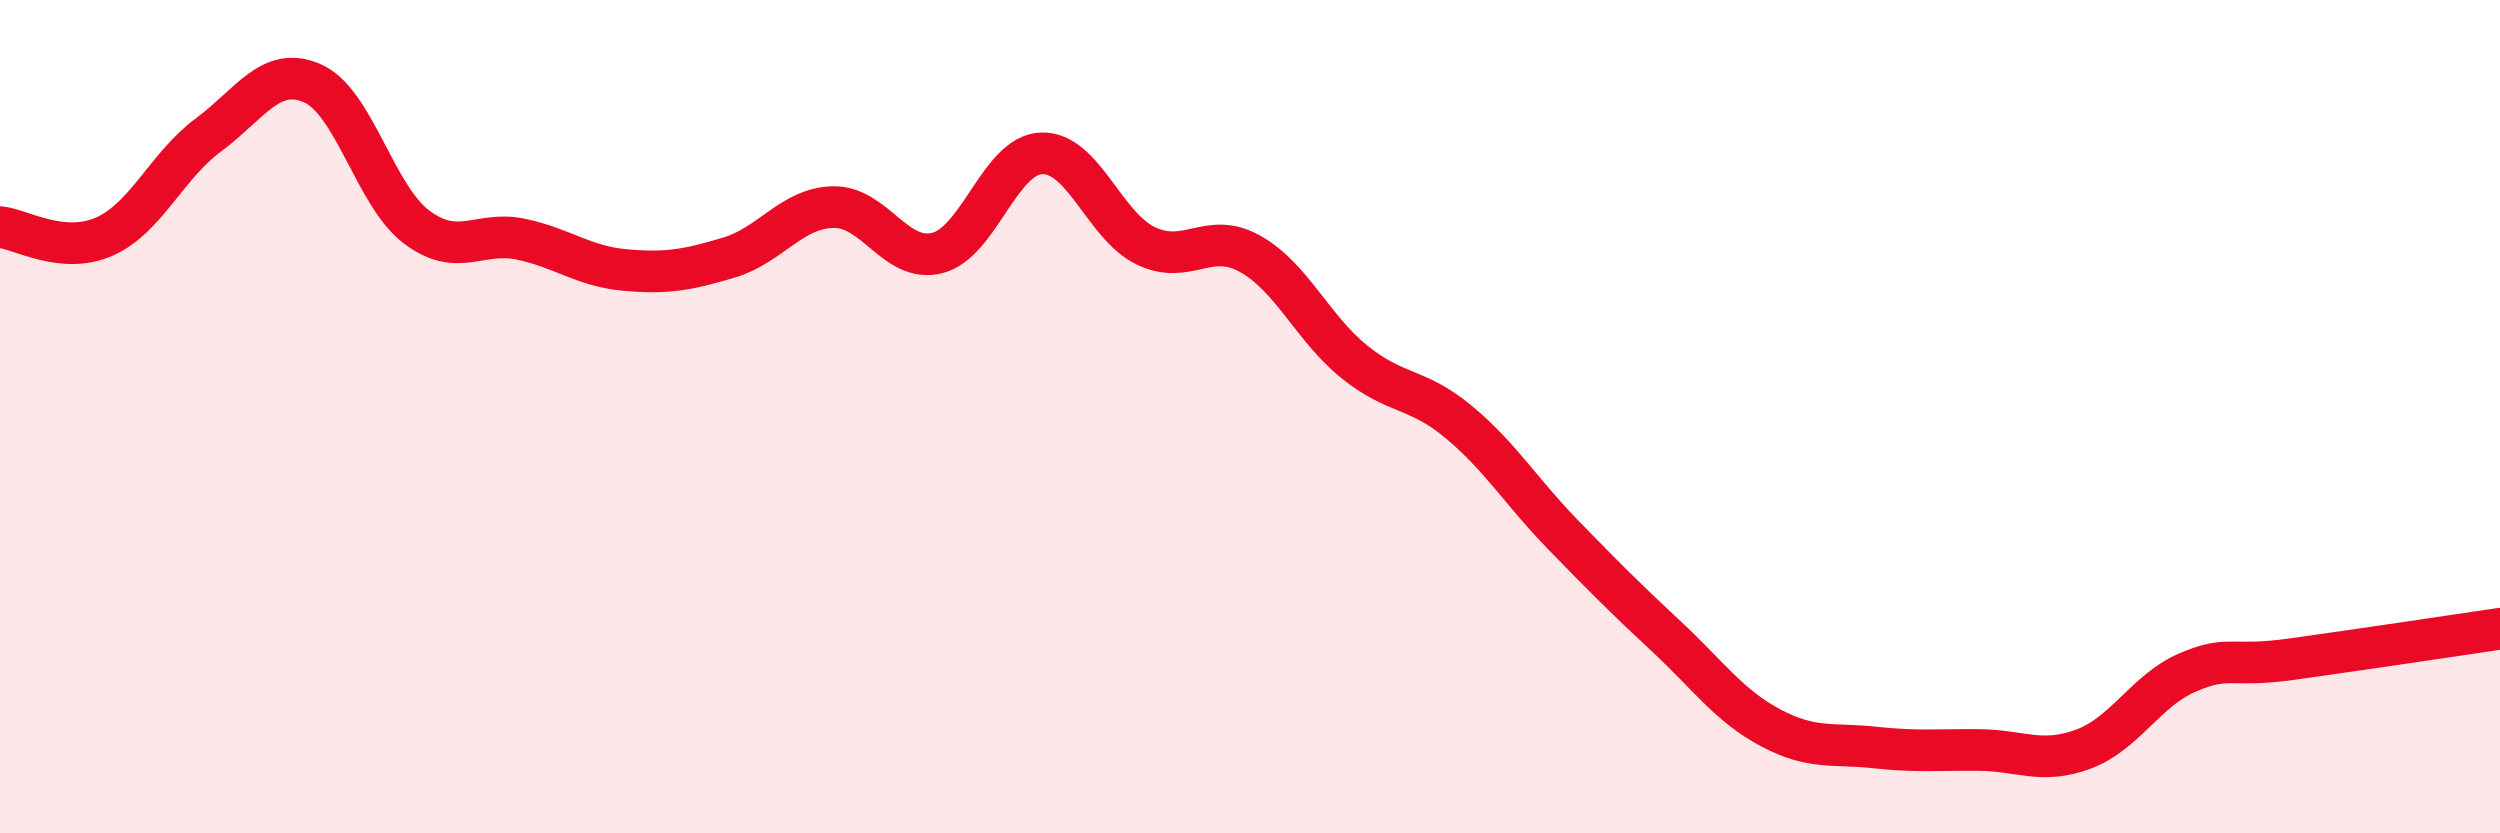
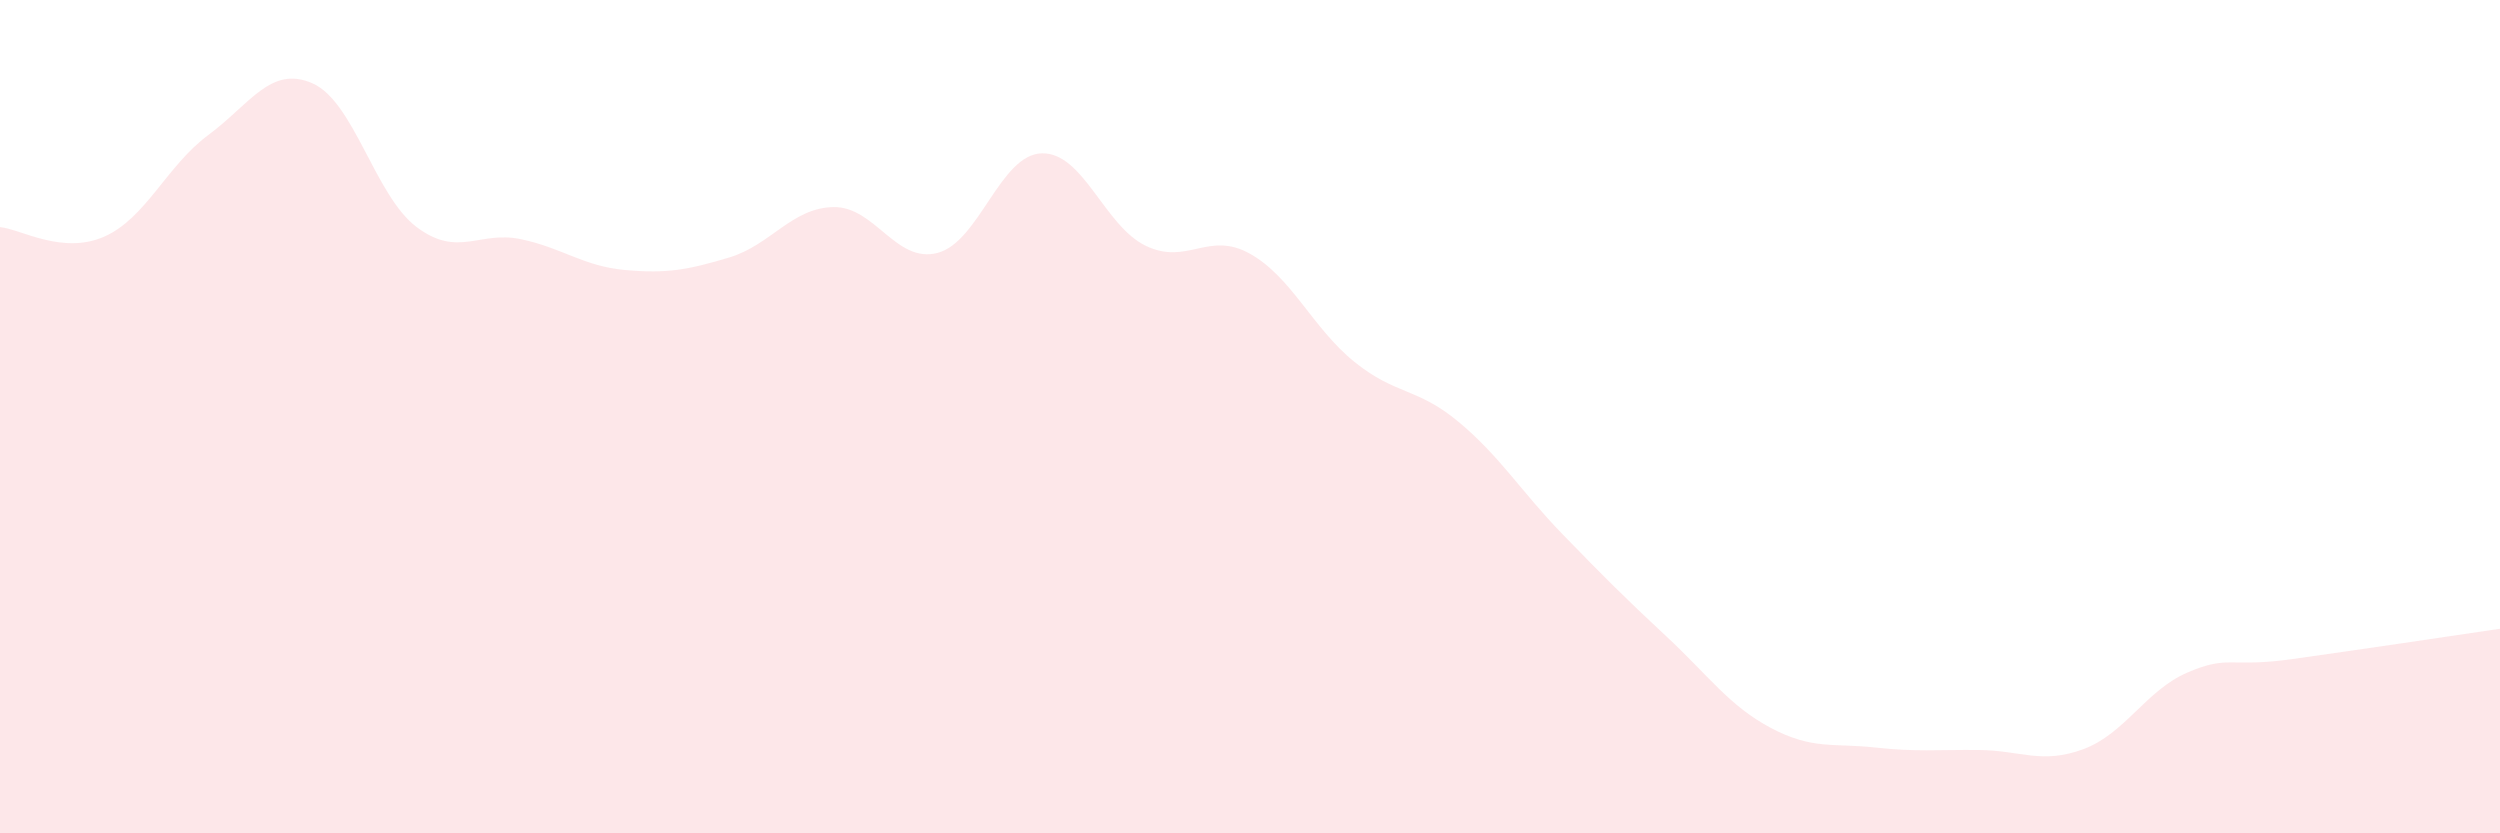
<svg xmlns="http://www.w3.org/2000/svg" width="60" height="20" viewBox="0 0 60 20">
  <path d="M 0,5.45 C 0.5,5.5 1.5,6.12 2.5,5.68 C 3.5,5.24 4,3.98 5,3.24 C 6,2.5 6.5,1.56 7.5,2 C 8.5,2.44 9,4.7 10,5.45 C 11,6.2 11.5,5.53 12.5,5.74 C 13.5,5.95 14,6.39 15,6.48 C 16,6.57 16.5,6.48 17.5,6.18 C 18.5,5.88 19,4.99 20,4.97 C 21,4.95 21.5,6.33 22.5,6.07 C 23.5,5.81 24,3.71 25,3.68 C 26,3.65 26.5,5.42 27.5,5.9 C 28.5,6.38 29,5.53 30,6.09 C 31,6.65 31.5,7.87 32.5,8.68 C 33.5,9.49 34,9.29 35,10.12 C 36,10.95 36.5,11.79 37.5,12.82 C 38.5,13.85 39,14.35 40,15.28 C 41,16.21 41.5,16.94 42.5,17.47 C 43.5,18 44,17.83 45,17.94 C 46,18.05 46.5,17.99 47.5,18 C 48.5,18.01 49,18.35 50,17.98 C 51,17.61 51.5,16.57 52.5,16.14 C 53.5,15.71 53.5,16.03 55,15.82 C 56.5,15.61 59,15.24 60,15.09L60 20L0 20Z" fill="#EB0A25" opacity="0.1" stroke-linecap="round" stroke-linejoin="round" />
-   <path d="M 0,5.45 C 0.5,5.5 1.5,6.12 2.5,5.68 C 3.5,5.24 4,3.98 5,3.24 C 6,2.5 6.5,1.56 7.5,2 C 8.5,2.44 9,4.7 10,5.45 C 11,6.2 11.5,5.53 12.5,5.74 C 13.5,5.95 14,6.39 15,6.48 C 16,6.57 16.5,6.48 17.5,6.18 C 18.5,5.88 19,4.99 20,4.97 C 21,4.95 21.5,6.33 22.5,6.07 C 23.5,5.81 24,3.71 25,3.68 C 26,3.65 26.5,5.42 27.5,5.9 C 28.5,6.38 29,5.53 30,6.09 C 31,6.65 31.5,7.87 32.5,8.68 C 33.5,9.49 34,9.29 35,10.12 C 36,10.95 36.5,11.79 37.5,12.82 C 38.5,13.85 39,14.35 40,15.28 C 41,16.21 41.5,16.94 42.5,17.47 C 43.5,18 44,17.83 45,17.94 C 46,18.05 46.5,17.99 47.5,18 C 48.5,18.01 49,18.35 50,17.98 C 51,17.61 51.5,16.57 52.5,16.14 C 53.5,15.71 53.5,16.03 55,15.82 C 56.5,15.61 59,15.24 60,15.09" stroke="#EB0A25" stroke-width="1" fill="none" stroke-linecap="round" stroke-linejoin="round" />
</svg>